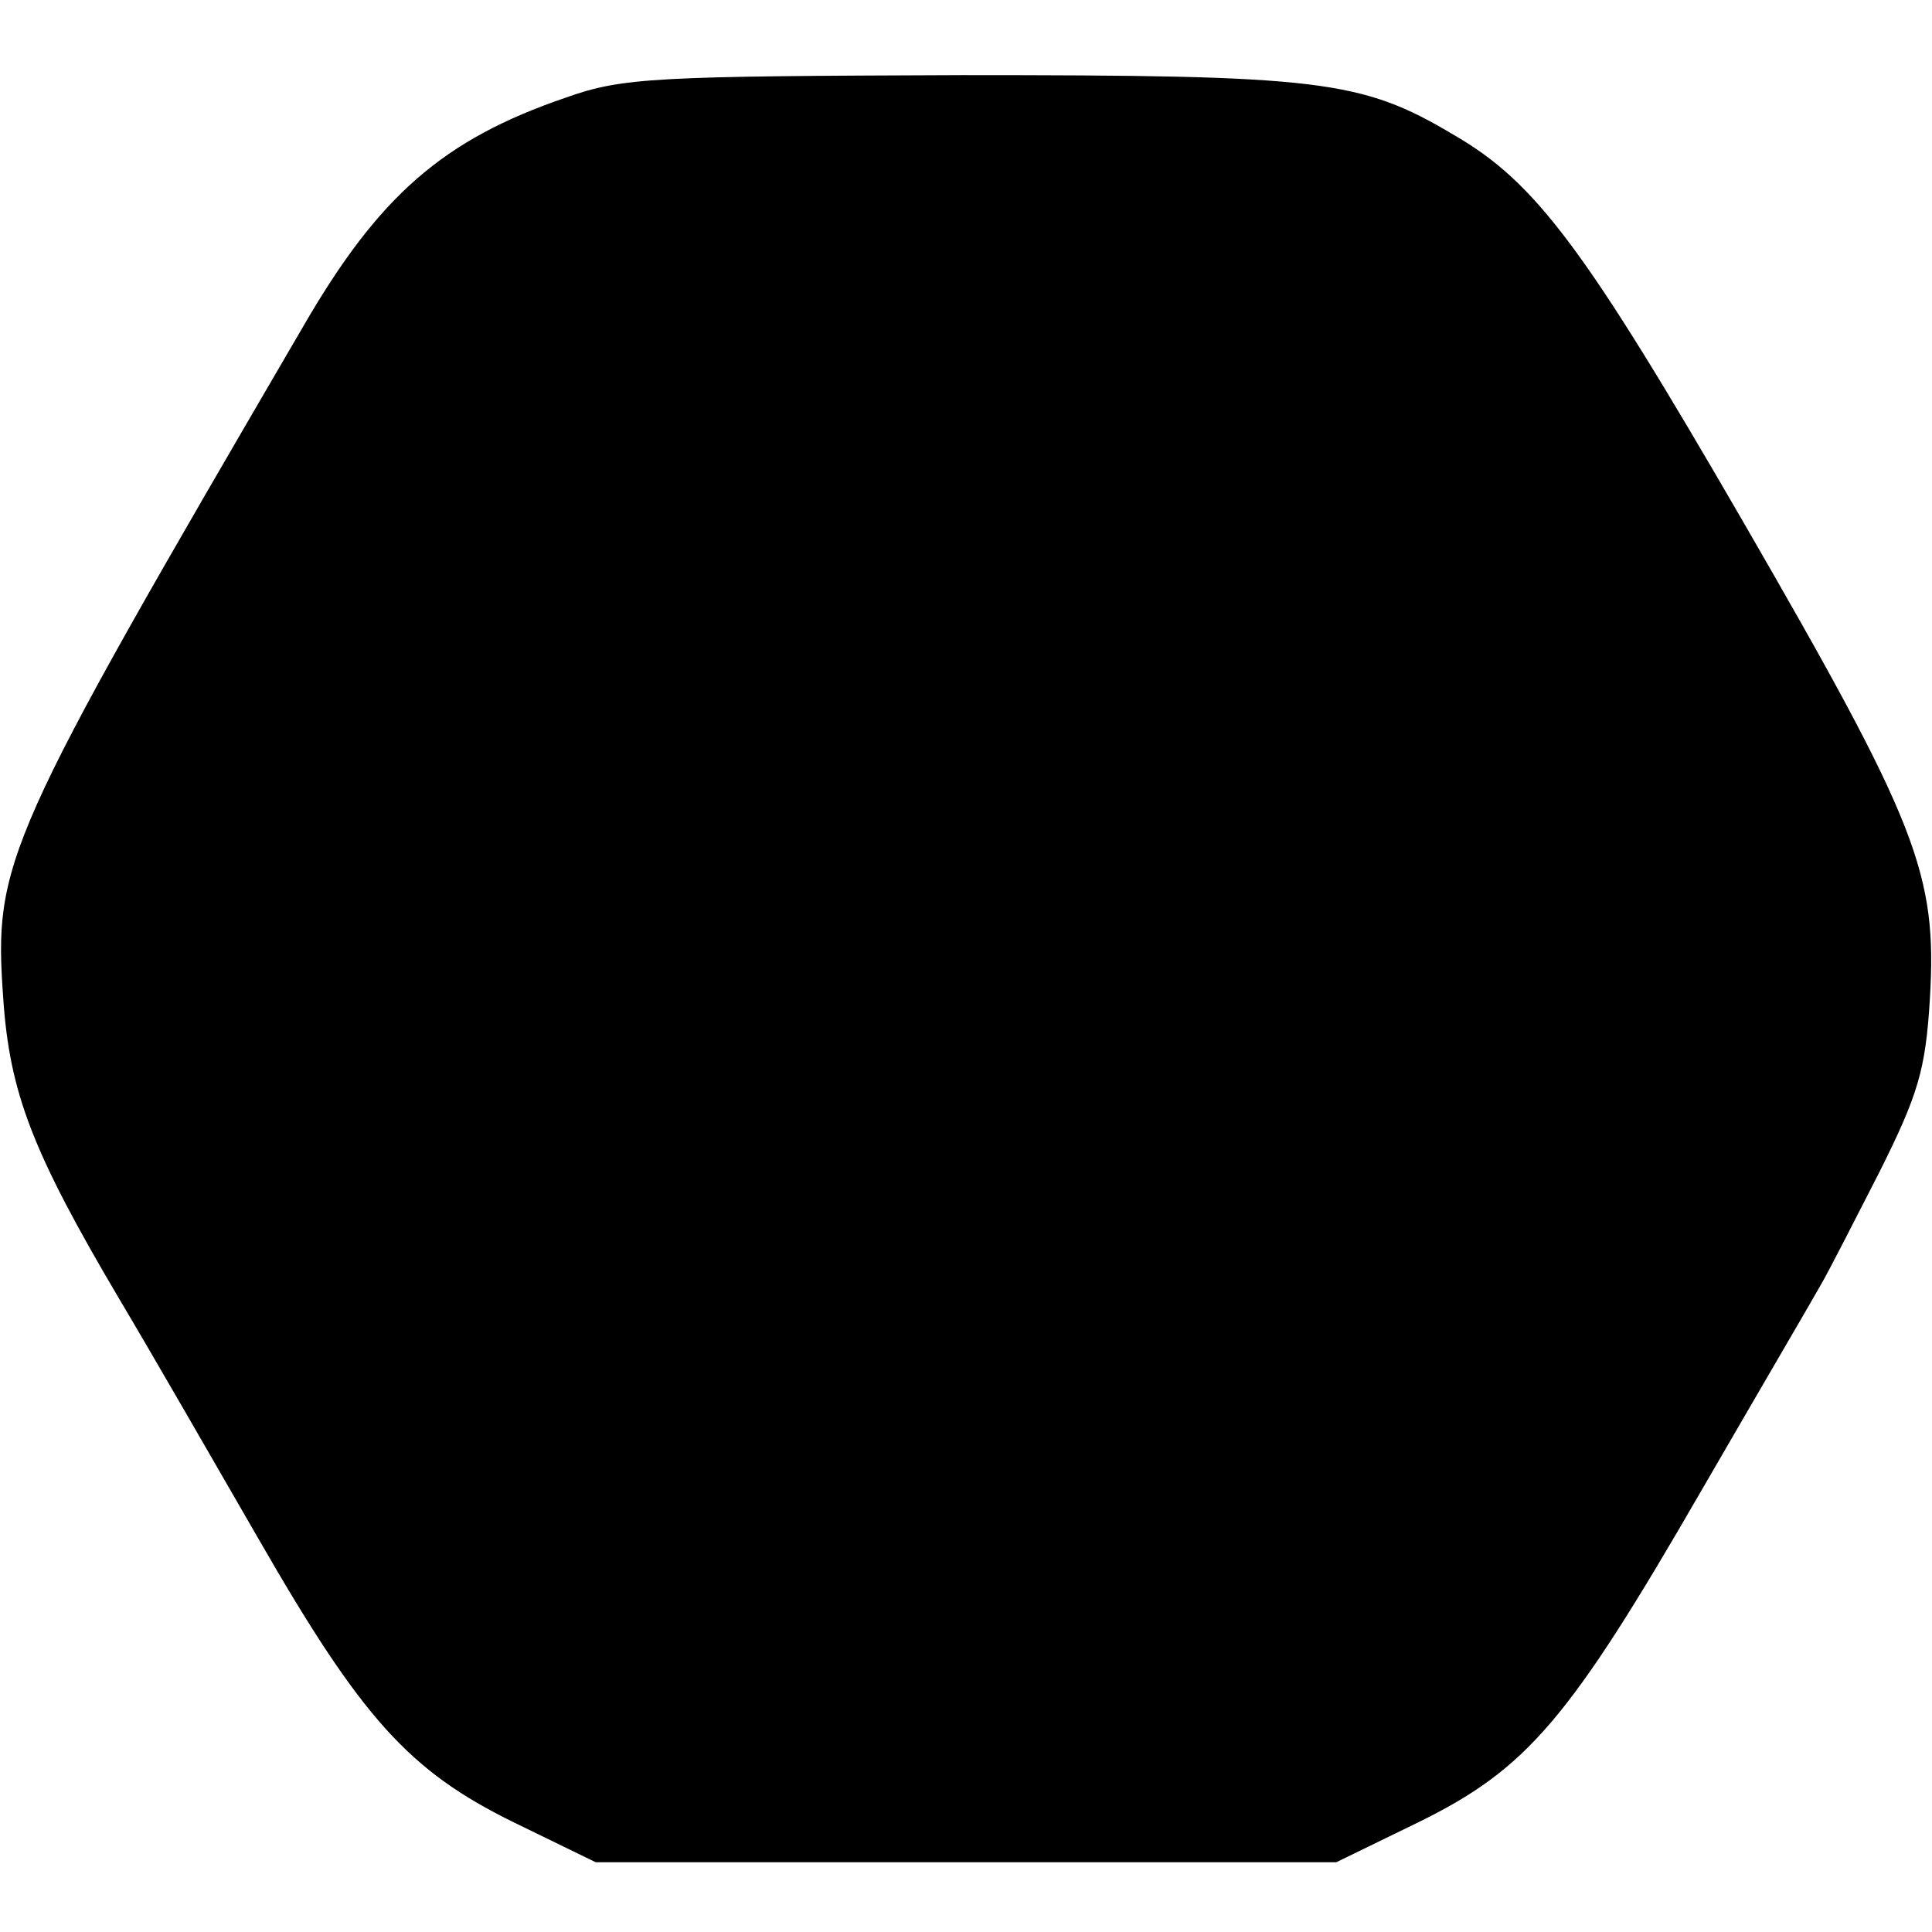
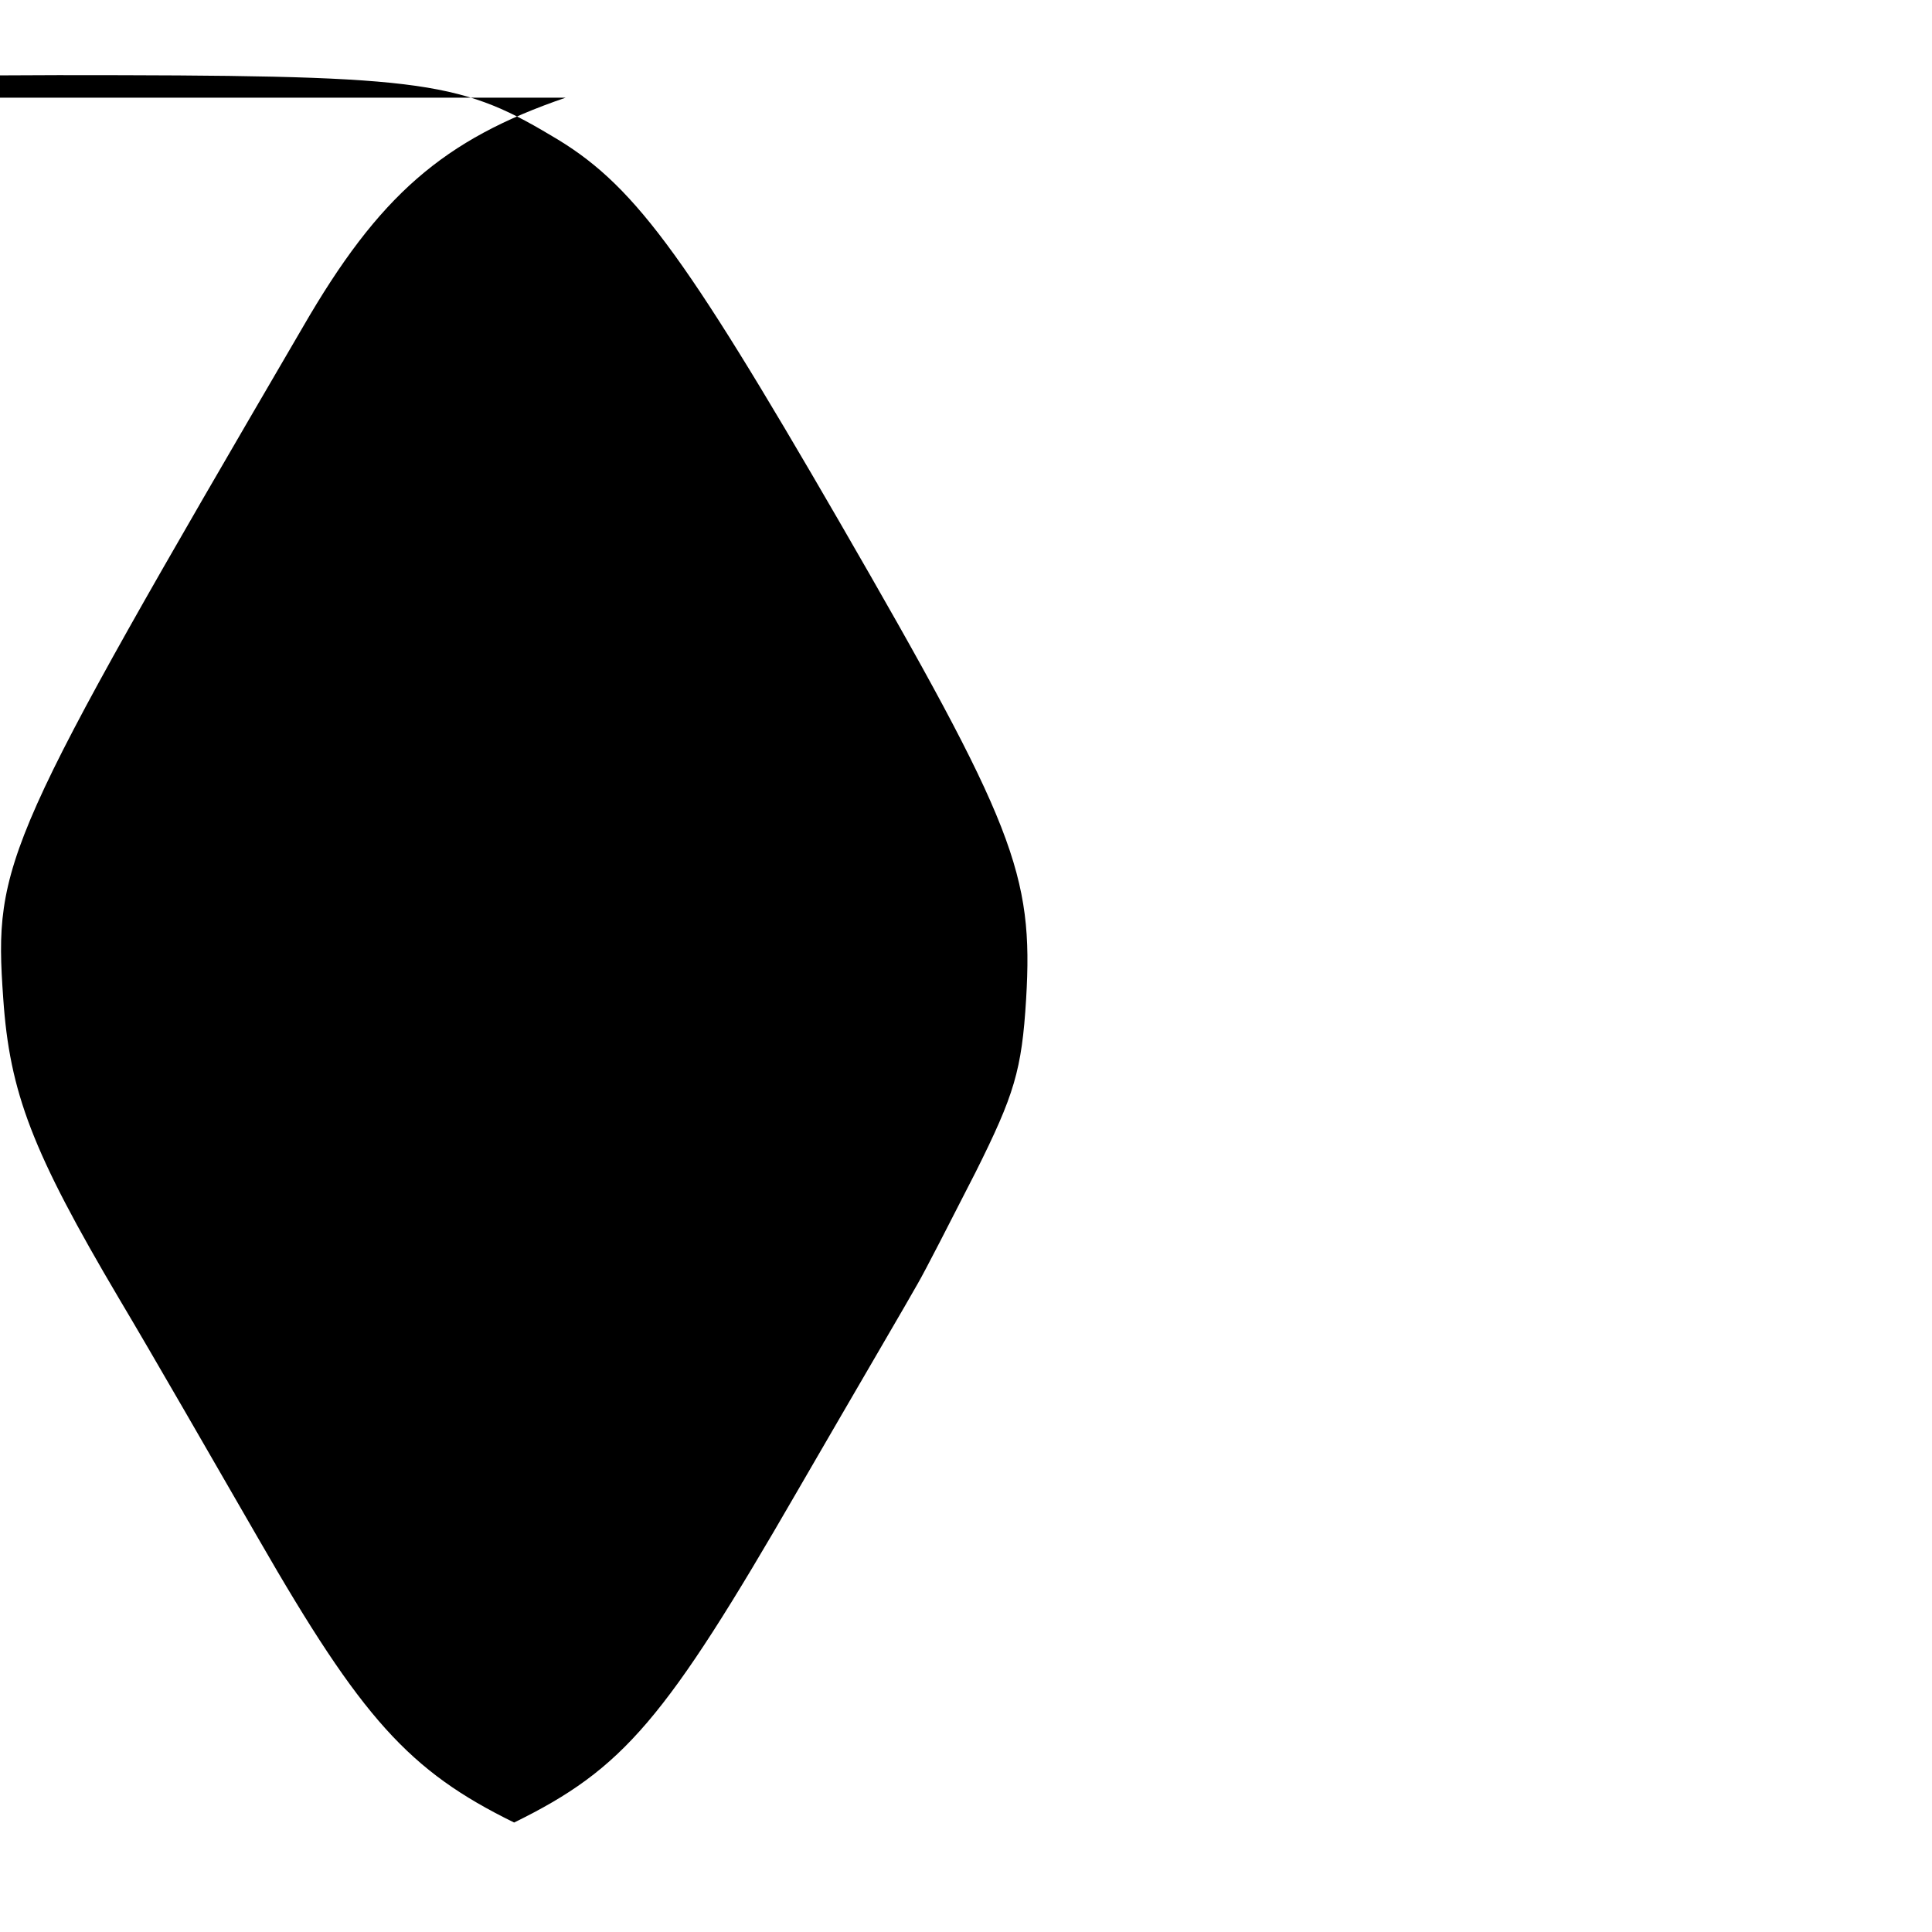
<svg xmlns="http://www.w3.org/2000/svg" version="1.0" width="180pt" height="180pt" viewBox="0 0 180 180" preserveAspectRatio="xMidYMid meet">
  <g transform="translate(0,180) scale(0.1,-0.1)" fill="#000000" stroke="none">
-     <path d="M527 1709 c-114 -39 -174 -91 -245 -214 -279 -478 -288 -498 -279 -625 6 -88 27 -143 108 -280 31 -52 89 -153 130 -224 96 -167 140 -216 238 -264 l76 -37 345 0 345 0 76 37 c102 50 141 96 264 309 55 95 106 182 112 193 7 12 31 59 54 104 36 72 43 95 47 161 7 117 -11 163 -174 445 -147 254 -193 316 -269 360 -87 52 -125 56 -459 56 -285 -1 -316 -2 -369 -21z" />
+     <path d="M527 1709 c-114 -39 -174 -91 -245 -214 -279 -478 -288 -498 -279 -625 6 -88 27 -143 108 -280 31 -52 89 -153 130 -224 96 -167 140 -216 238 -264 c102 50 141 96 264 309 55 95 106 182 112 193 7 12 31 59 54 104 36 72 43 95 47 161 7 117 -11 163 -174 445 -147 254 -193 316 -269 360 -87 52 -125 56 -459 56 -285 -1 -316 -2 -369 -21z" />
  </g>
</svg>